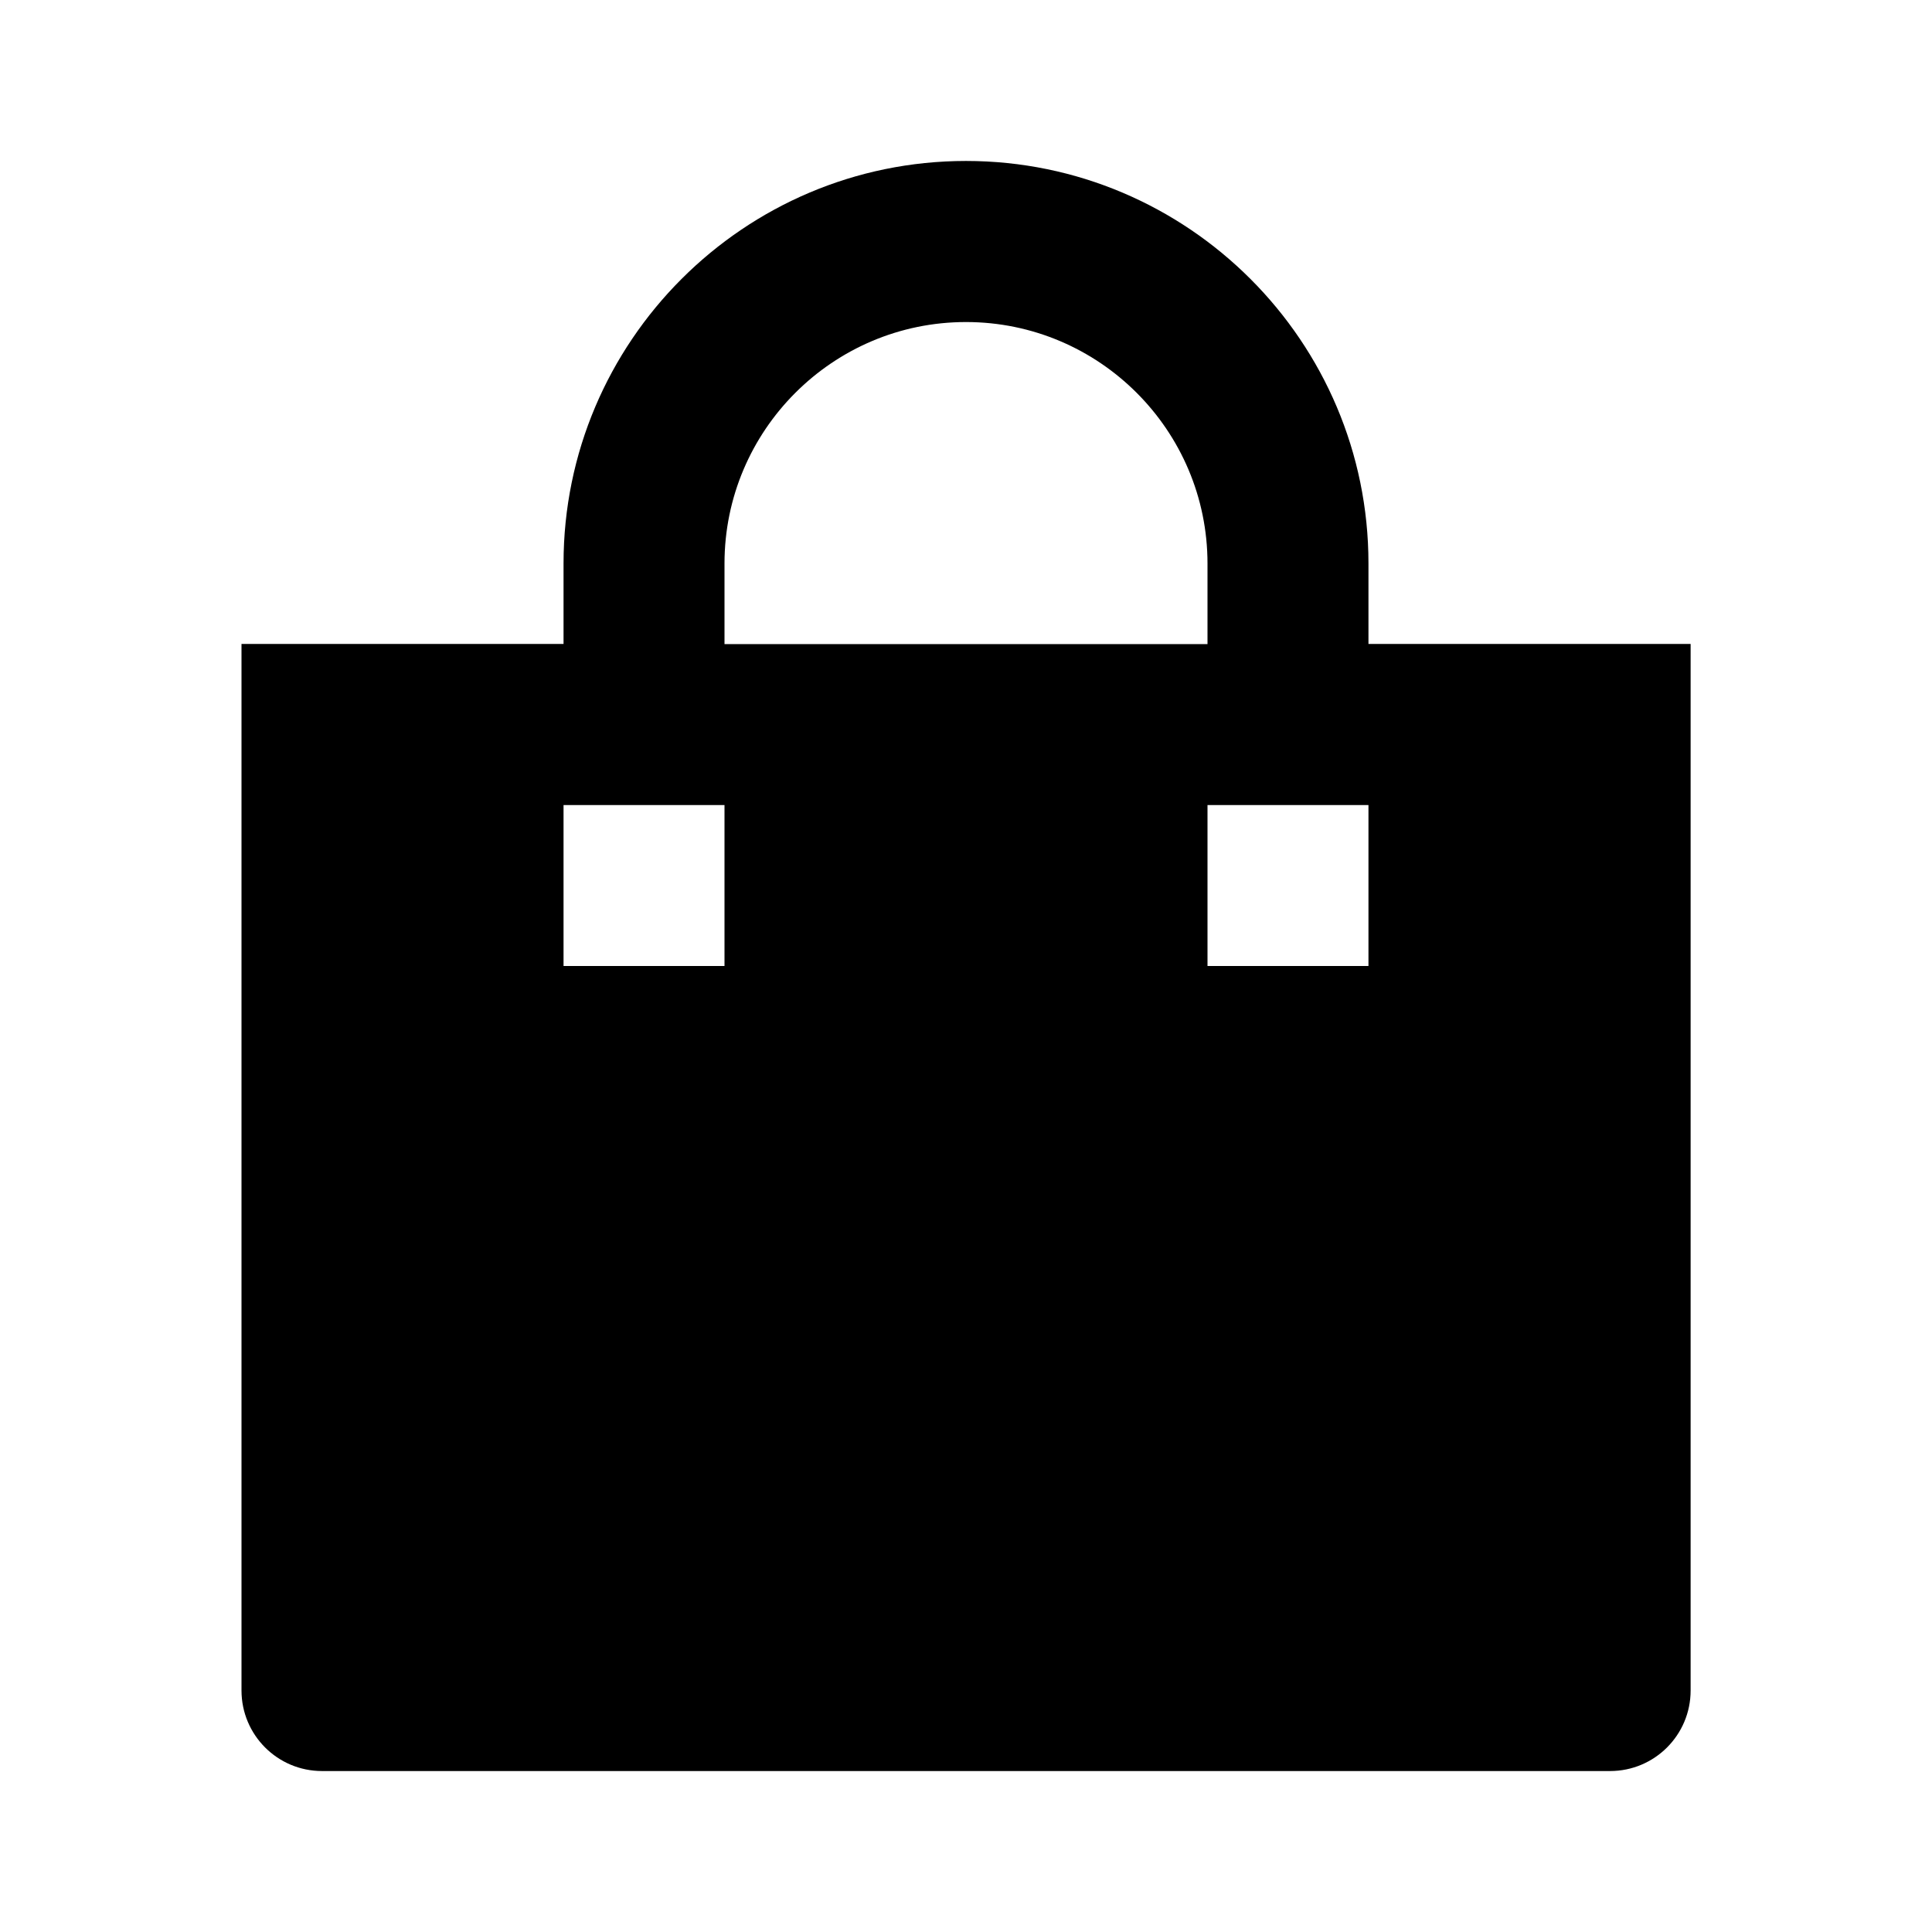
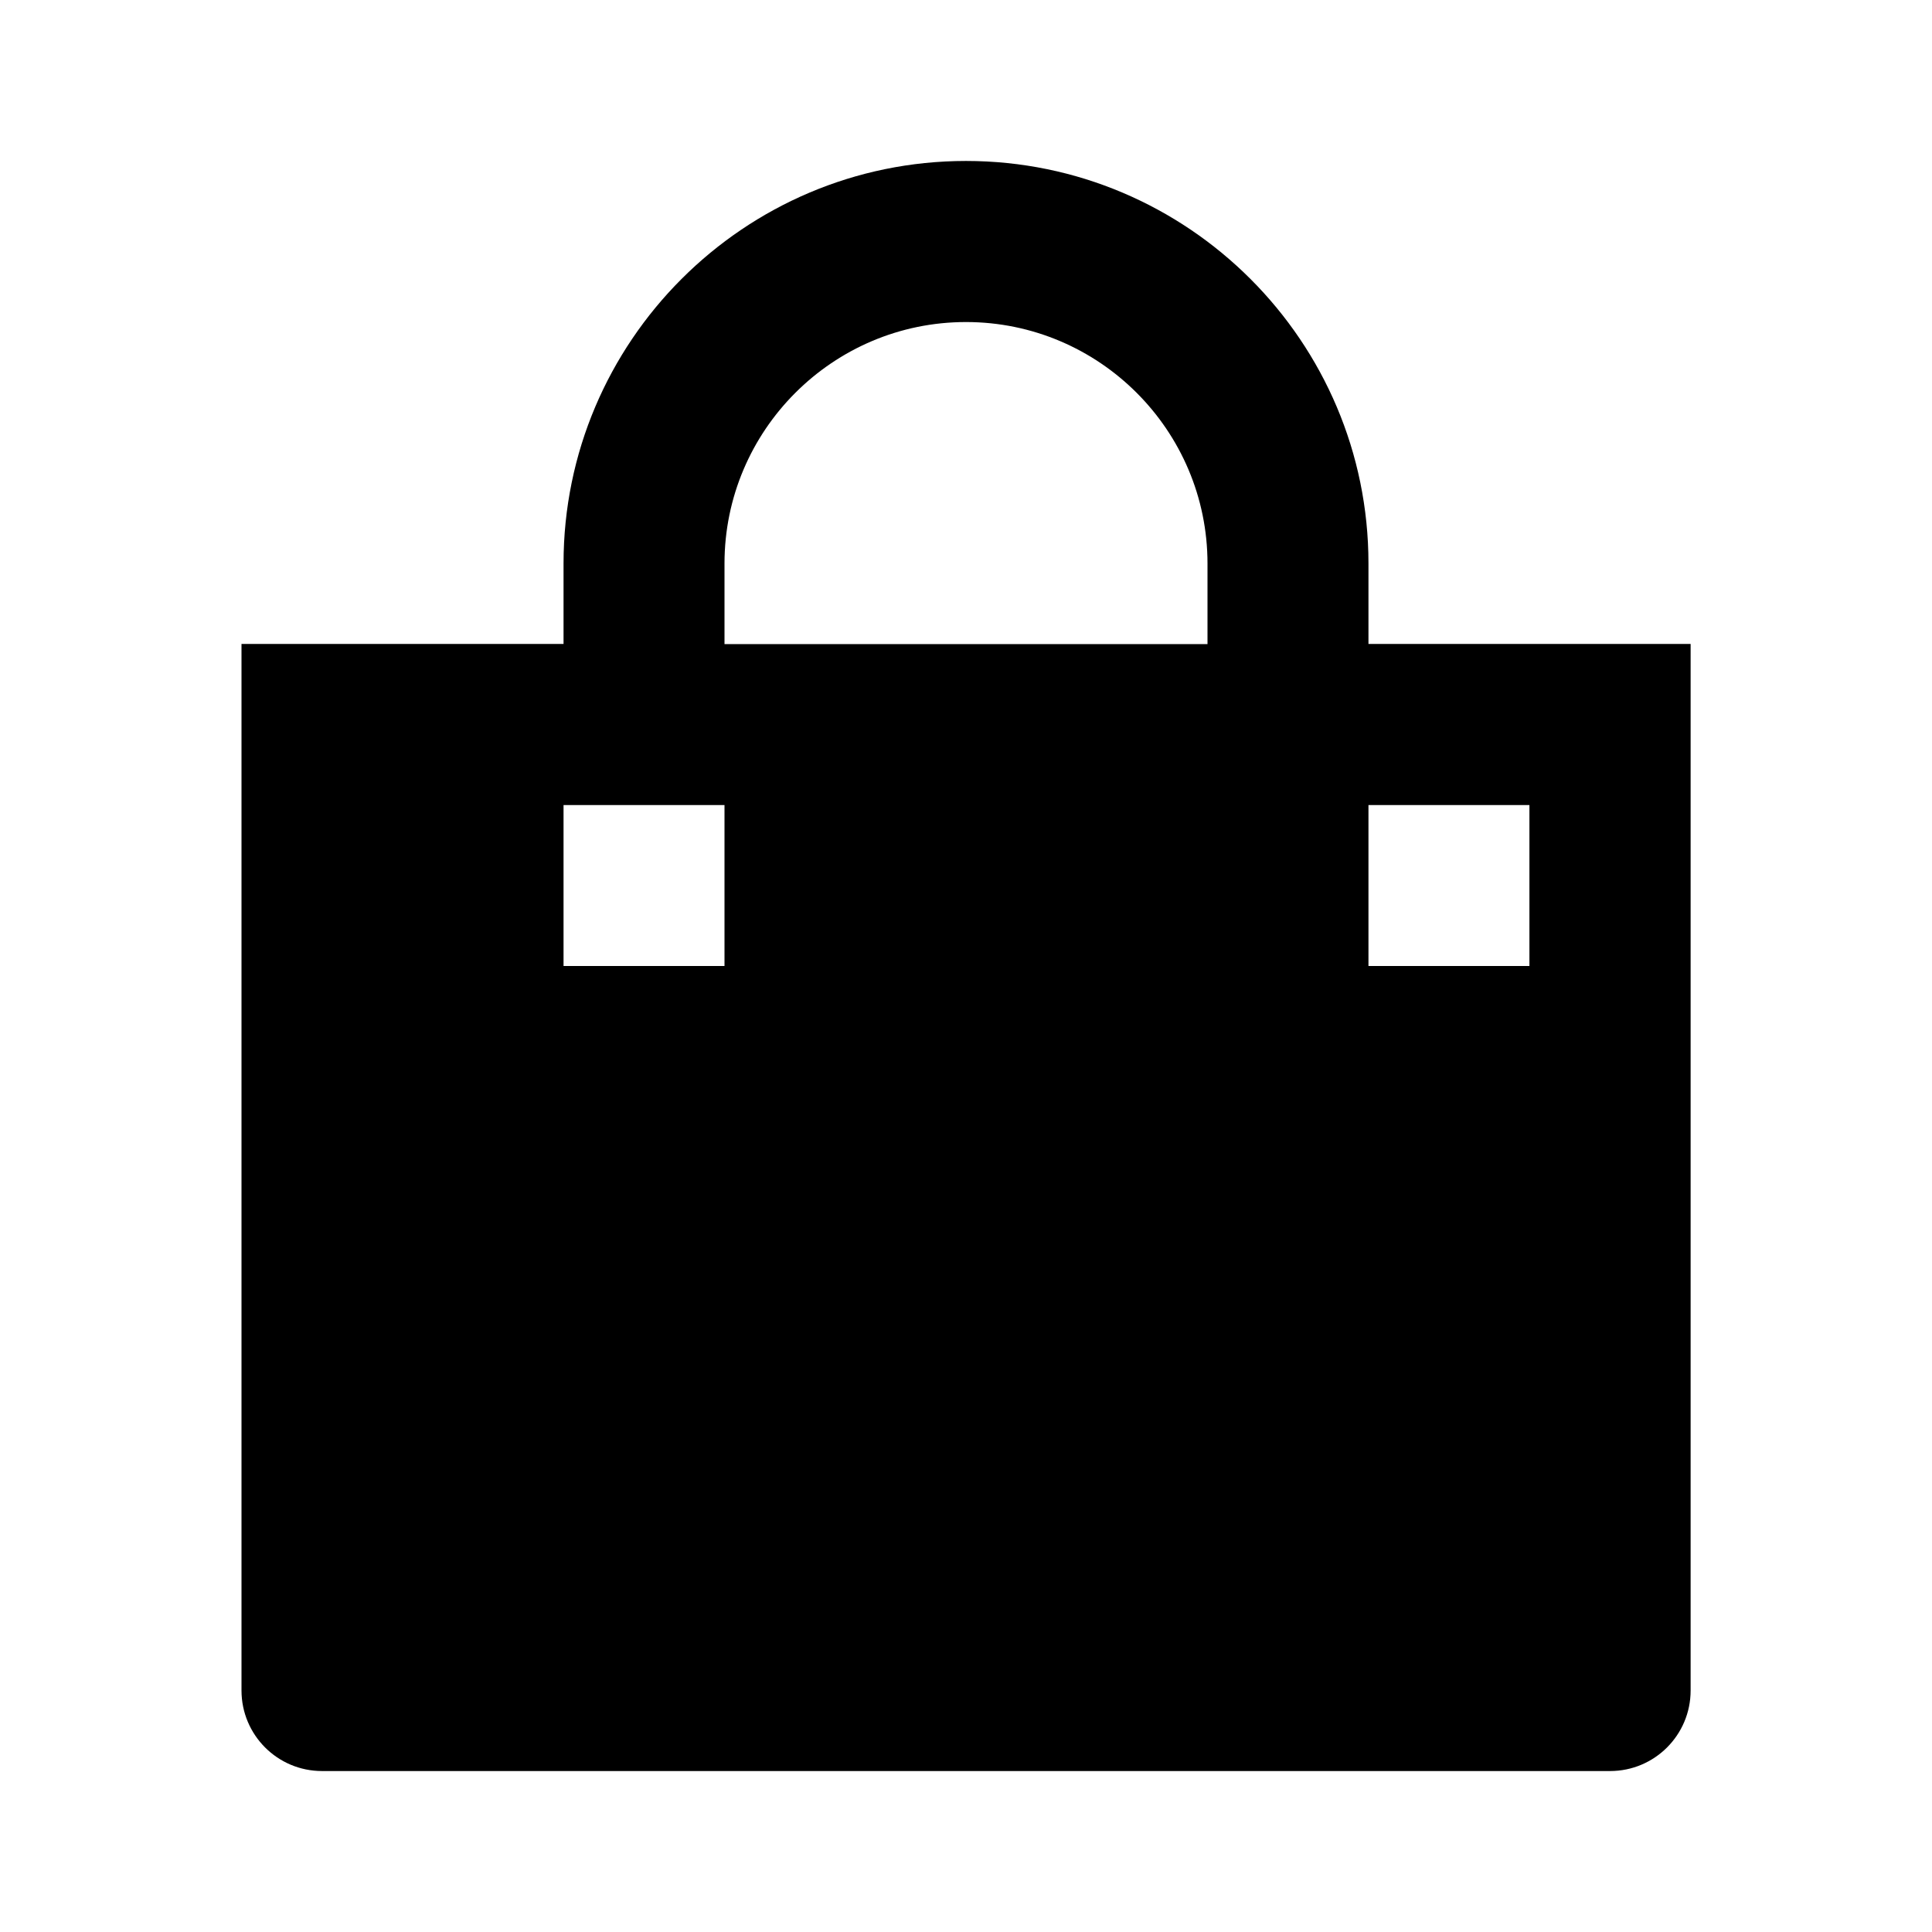
<svg xmlns="http://www.w3.org/2000/svg" version="1.1" width="16" height="16" viewBox="0 0 16 16">
  <title>bxs-shopping-bag</title>
-   <path d="M14 5.333h-2.667v-0.667c0-1.838-1.495-3.333-3.333-3.333s-3.333 1.495-3.333 3.333v0.667h-2.667v8.667c0 0.368 0.298 0.667 0.667 0.667v0h10.667c0.368 0 0.667-0.298 0.667-0.667v0-8.667zM6 4.667c0-1.103 0.897-2 2-2s2 0.897 2 2v0.667h-4v-0.667zM6 8h-1.333v-1.333h1.333v1.333zM11.333 8h-1.333v-1.333h1.333v1.333z" />
+   <path d="M14 5.333h-2.667v-0.667c0-1.838-1.495-3.333-3.333-3.333s-3.333 1.495-3.333 3.333v0.667h-2.667v8.667c0 0.368 0.298 0.667 0.667 0.667v0h10.667c0.368 0 0.667-0.298 0.667-0.667v0-8.667zM6 4.667c0-1.103 0.897-2 2-2s2 0.897 2 2v0.667h-4v-0.667zM6 8h-1.333v-1.333h1.333v1.333zM11.333 8v-1.333h1.333v1.333z" />
</svg>